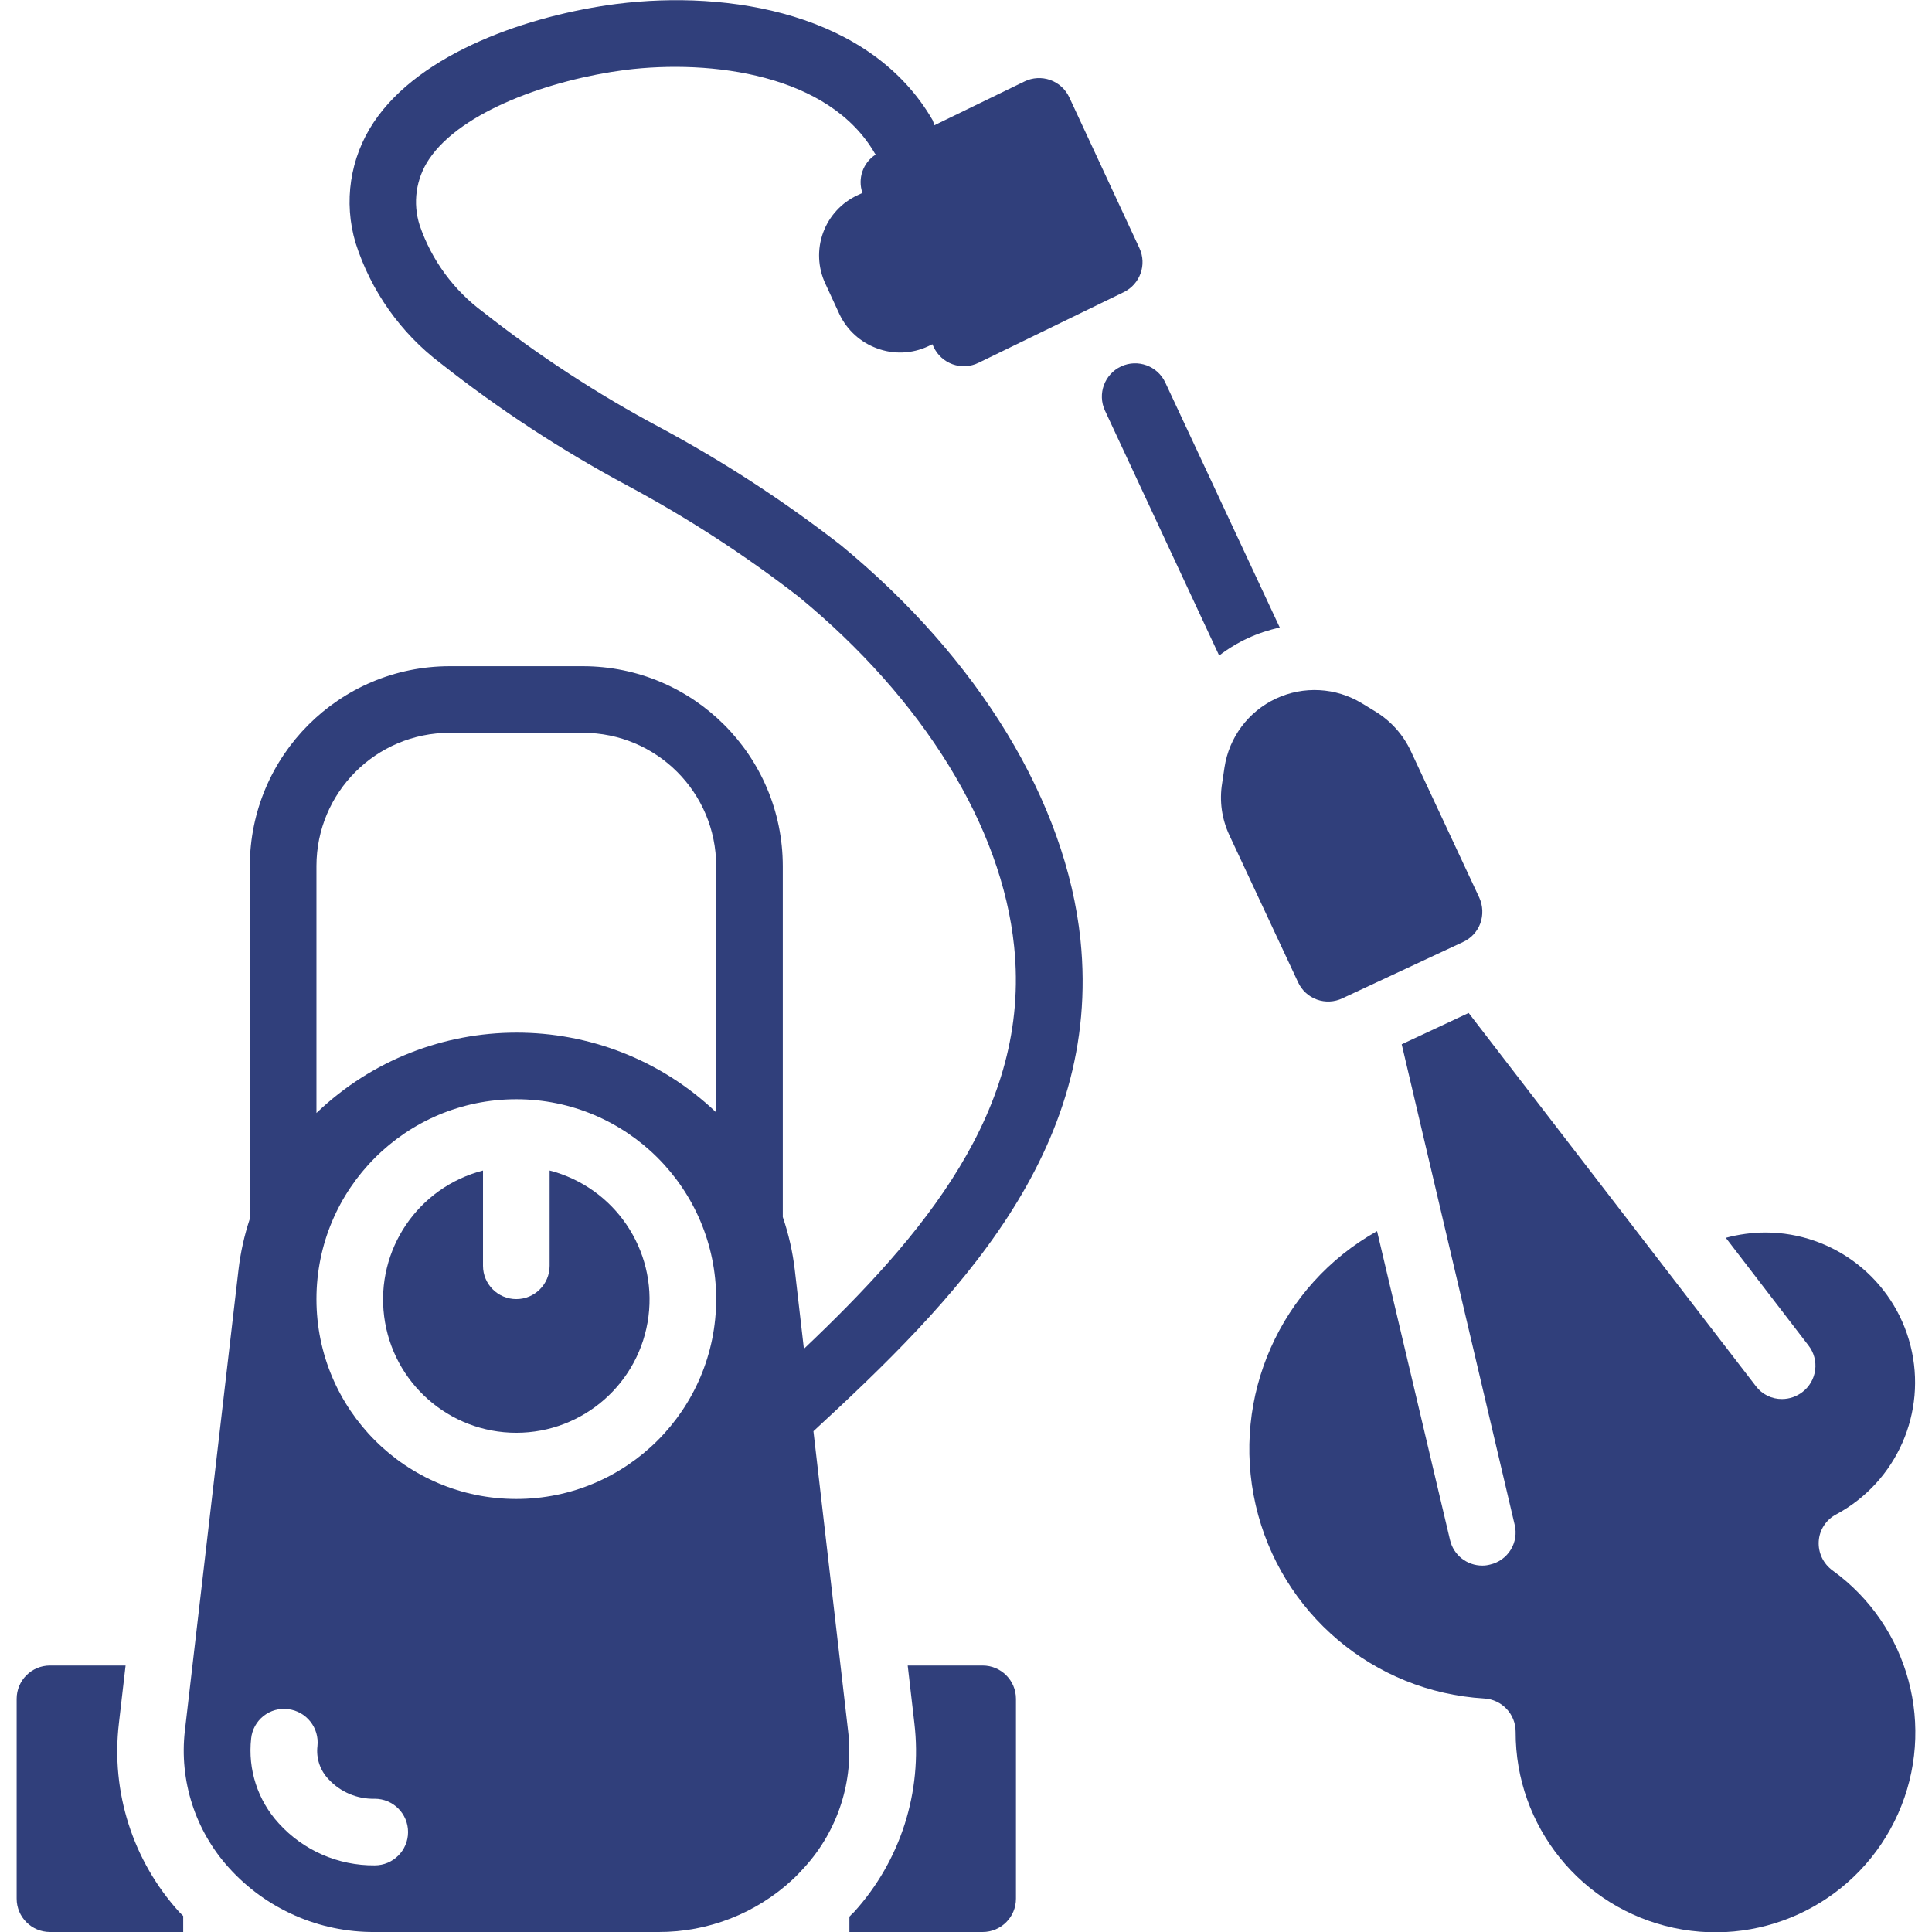
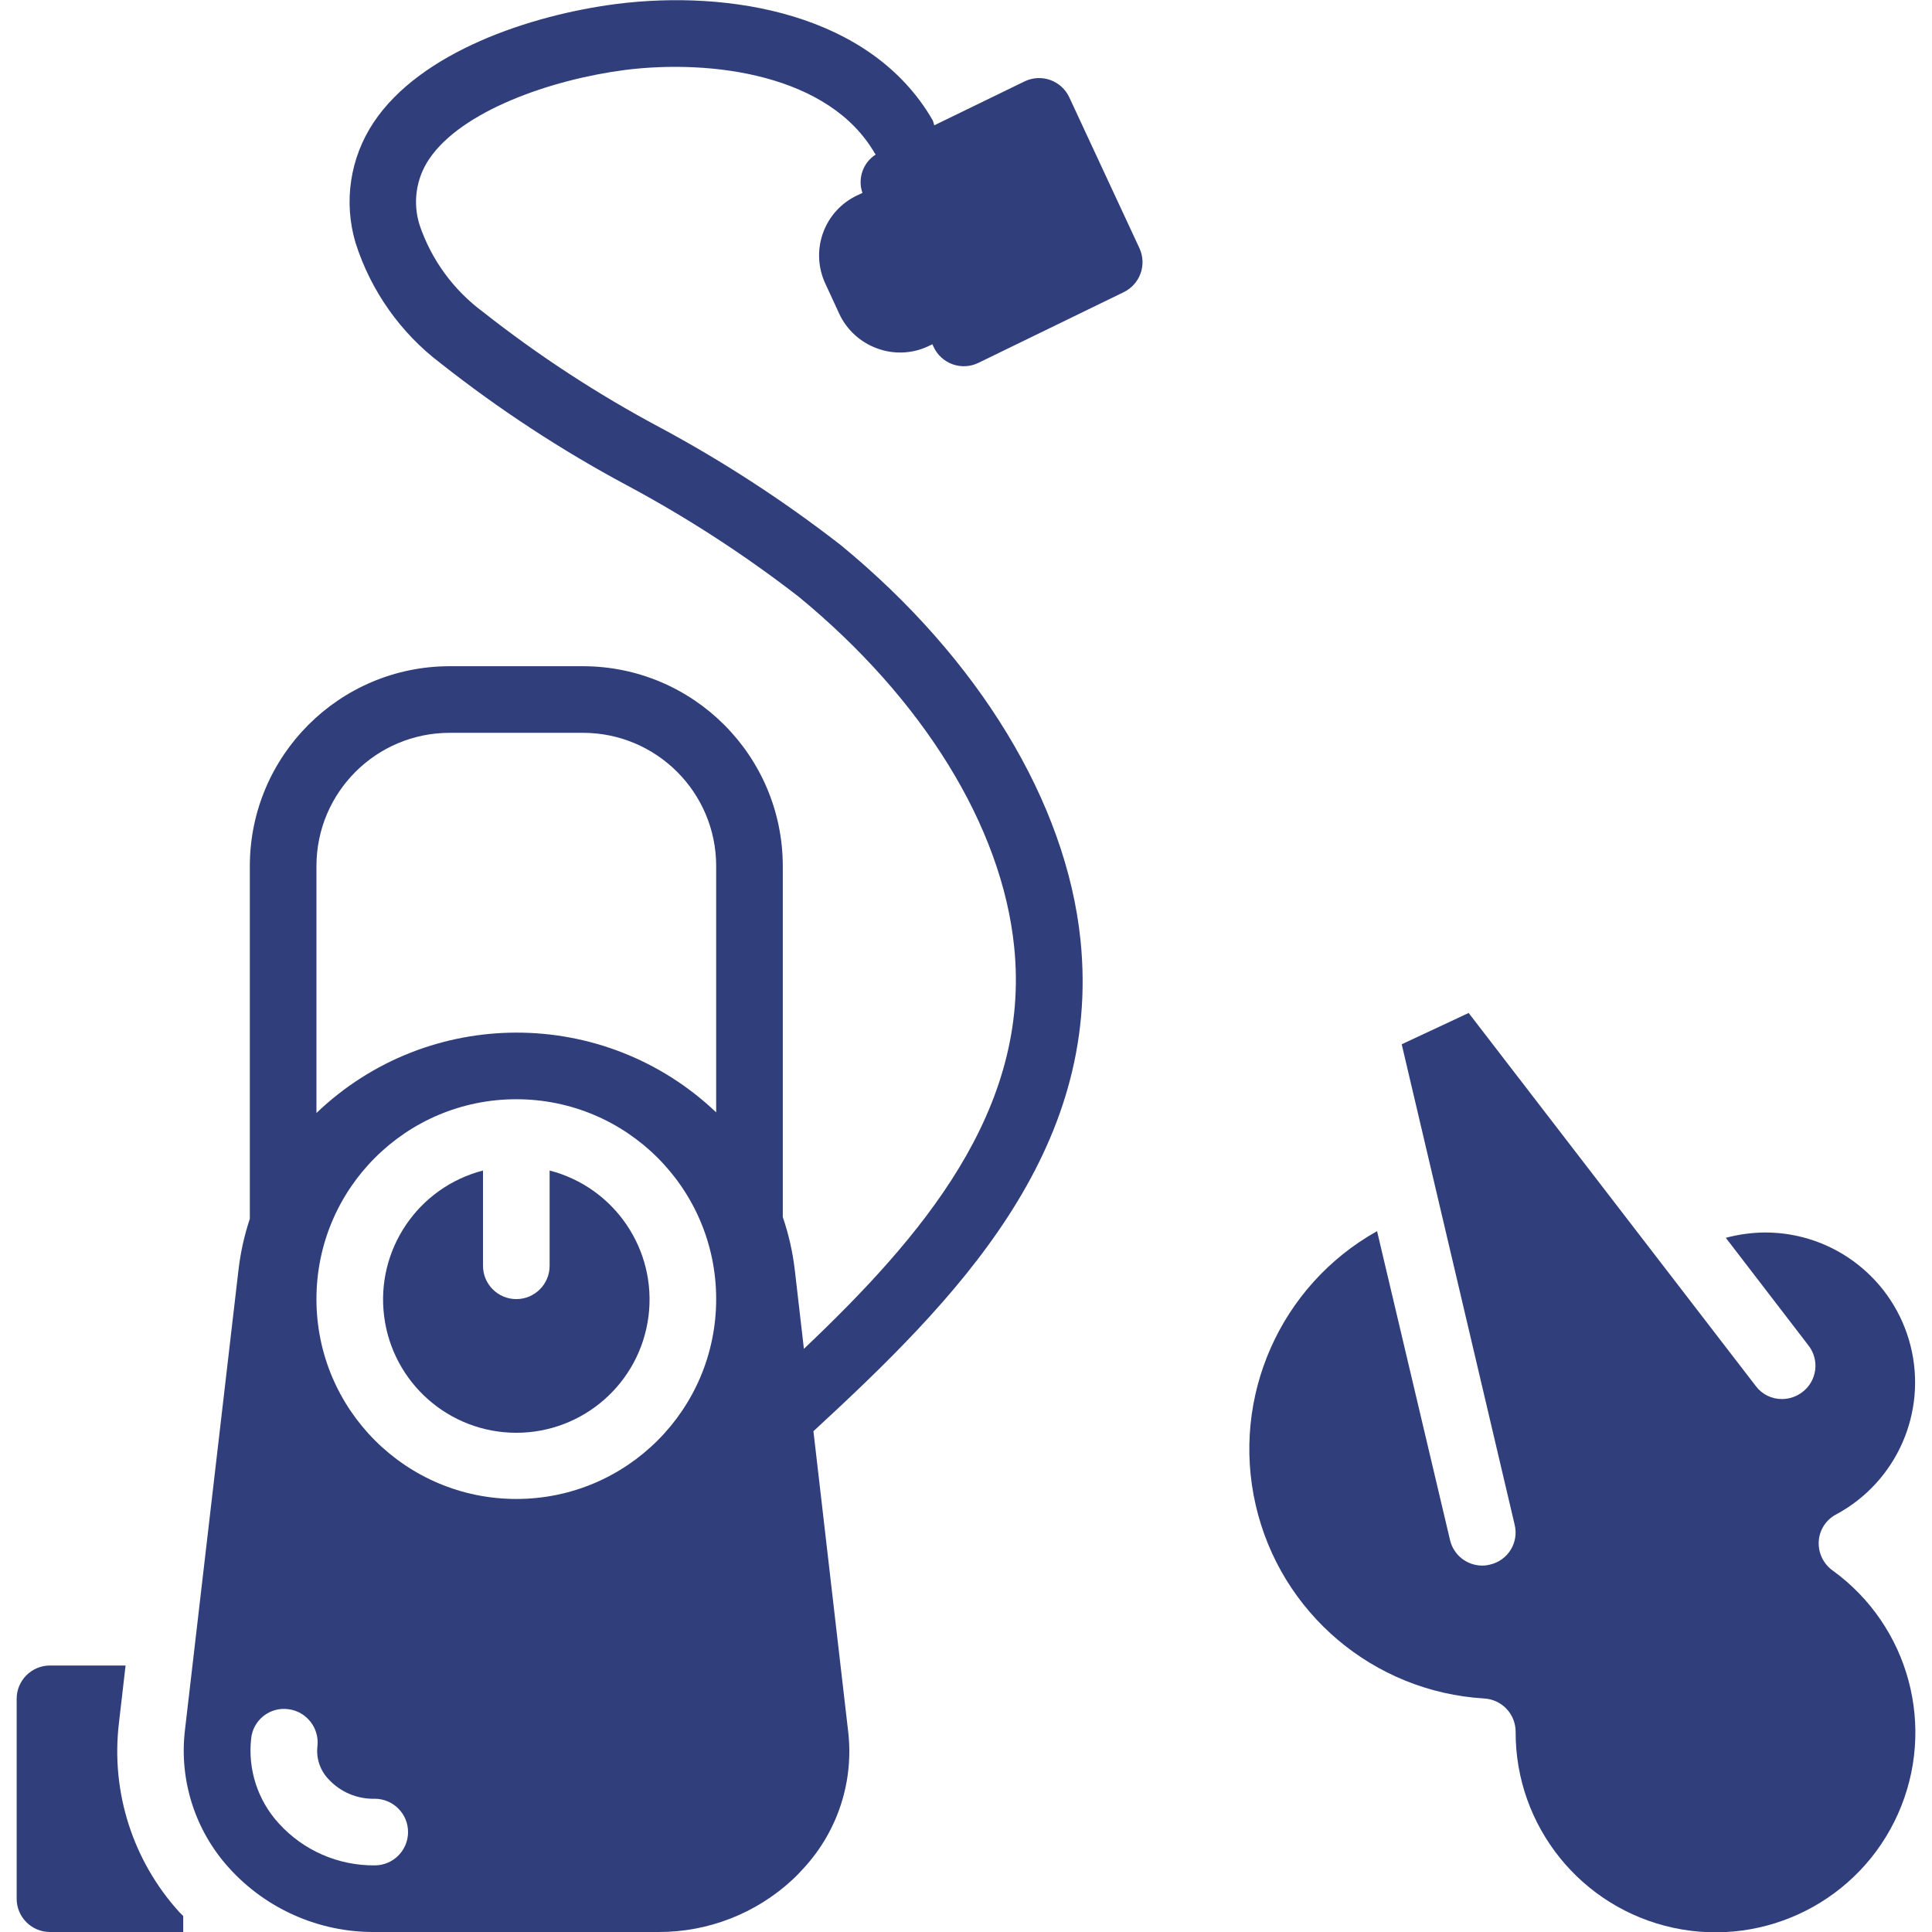
<svg xmlns="http://www.w3.org/2000/svg" version="1.1" width="512" height="512" x="0" y="0" viewBox="0 0 57 58" style="enable-background:new 0 0 512 512" xml:space="preserve" class="">
  <g>
    <g id="Page-1" fill="none" fill-rule="evenodd">
      <g id="039---Pressure-Washer" fill="rgb(0,0,0)" fill-rule="nonzero">
-         <path id="Shape" d="m29 50h-2.25l.2 1.73c.245 2.063-.415 4.131-1.81 5.67-.049.044-.096.091-.14.14v.46h4c.552 0 1-.448 1-1v-6c0-.552-.448-1-1-1z" fill="#303f7b" data-original="#000000" style="" class="" />
        <path id="Shape" d="m3.07 51.73.2-1.73h-2.27c-.552 0-1 .448-1 1v6c0 .552.448 1 1 1h4v-.48l-.12-.12c-1.395-1.539-2.055-3.607-1.81-5.67z" fill="#303f7b" data-original="#000000" style="" class="" />
        <path id="Shape" d="m16 35.14v2.86c0 .552-.448 1-1 1s-1-.448-1-1v-2.86c-1.95.504-3.222 2.379-2.968 4.377s1.954 3.496 3.968 3.496 3.714-1.498 3.968-3.496-1.018-3.873-2.968-4.377z" fill="#303f7b" data-original="#000000" style="" class="" />
-         <path id="Shape" d="m37.92 18.84-3.438-7.358c-.234-.498-.826-.713-1.325-.482-.5.233-.717.827-.485 1.327l3.428 7.353c.537-.412 1.158-.699 1.82-.84z" fill="#303f7b" data-original="#000000" style="" class="" />
-         <path id="Shape" d="m39.8 29.97 3.62-1.69c.241-.109.429-.311.52-.56.09-.251.079-.527-.03-.77l-2.06-4.41c-.23-.489-.598-.899-1.06-1.18l-.41-.25c-.782-.473-1.748-.524-2.576-.137-.828.388-1.407 1.163-1.544 2.067l-.07.47c-.088.534-.011 1.081.22 1.57l2.06 4.41c.112.241.315.428.565.518.25.09.525.077.765-.038z" fill="#303f7b" data-original="#000000" style="" class="" />
        <path id="Shape" d="m54.52 47.15c-.282-.202-.441-.534-.42-.88.021-.345.223-.652.53-.81 1.812-.978 2.729-3.062 2.226-5.059-.503-1.997-2.297-3.398-4.356-3.401-.402.002-.802.056-1.19.16l2.48 3.23c.164.209.237.475.203.738-.034.263-.172.502-.383.662-.175.135-.389.209-.61.21-.311.004-.604-.141-.79-.39l-8.62-11.2-2.01.94 3.39 14.42c.064.257.022.53-.118.756s-.364.386-.622.444c-.075.02-.152.03-.23.03-.463.001-.866-.318-.97-.77l-2.19-9.27c-2.905 1.627-4.389 4.975-3.644 8.221s3.54 5.611 6.864 5.809c.529.032.941.47.94 1-.009 2.836 1.969 5.291 4.743 5.886 2.773.594 5.584-.835 6.738-3.426 1.154-2.591.336-5.636-1.961-7.3z" fill="#303f7b" data-original="#000000" style="" class="" />
        <path id="Shape" d="m24.745 16.368c-1.71-1.329-3.528-2.513-5.436-3.537-1.865-.994-3.639-2.152-5.3-3.46-.887-.654-1.553-1.562-1.909-2.605-.216-.669-.113-1.4.279-1.984.971-1.452 3.656-2.392 5.885-2.682 2.6-.326 6.132.134 7.5 2.507.007.013.019.019.027.031-.385.245-.55.723-.4 1.154l-.142.066c-.483.222-.857.628-1.039 1.128-.182.499-.157 1.051.069 1.532l.42.91c.226.479.632.849 1.13 1.03.497.186 1.049.164 1.53-.06l.132-.063.038.082c.113.243.32.43.572.52.253.089.531.074.772-.044l4.364-2.123c.49-.239.699-.826.469-1.321l-2.106-4.529c-.113-.242-.319-.429-.571-.519-.252-.089-.53-.074-.771.043l-2.711 1.318c-.011-.052-.027-.103-.047-.152-1.858-3.217-6.113-3.918-9.488-3.492-2.606.336-5.89 1.446-7.294 3.555-.711 1.066-.91 2.393-.543 3.62.458 1.439 1.35 2.702 2.554 3.614 1.75 1.381 3.619 2.606 5.585 3.659 1.811.969 3.538 2.089 5.162 3.347 3.737 3.071 6.1 6.9 6.469 10.5.511 4.918-2.789 8.735-6.311 12.08l-.274-2.373c-.064-.539-.184-1.07-.36-1.584v-10.536c-.003-3.312-2.688-5.997-6-6h-4c-3.312.003-5.997 2.688-6 6v10.589c-.165.497-.279 1.01-.34 1.531l-1.61 13.84c-.171 1.496.31 2.993 1.32 4.11 1.117 1.24 2.711 1.942 4.38 1.93h8.52c1.49.004 2.927-.557 4.02-1.57 0-.01 0-.01.01-.01.12-.11.23-.23.34-.35 1.018-1.112 1.501-2.613 1.32-4.11l-1.04-8.994c4.235-3.905 8.677-8.374 8.016-14.759-.43-4.121-3.05-8.436-7.191-11.839zm-11.745 5.632h4c2.209 0 4 1.791 4 4v7.394c-3.363-3.199-8.647-3.191-12 .019v-7.413c0-2.209 1.791-4 4-4zm-2.25 34c-1.096.01-2.144-.448-2.88-1.26-.632-.69-.934-1.62-.83-2.55.027-.265.161-.508.37-.674.209-.166.476-.24.74-.206.548.066.94.561.88 1.11-.043.363.078.726.33.99.356.388.863.603 1.39.59.552 0 1 .448 1 1s-.448 1-1 1zm4.25-11c-3.314 0-6-2.686-6-6s2.686-6 6-6 6 2.686 6 6-2.686 6-6 6z" fill="#303f7b" data-original="#000000" style="" class="" />
      </g>
    </g>
  </g>
</svg>